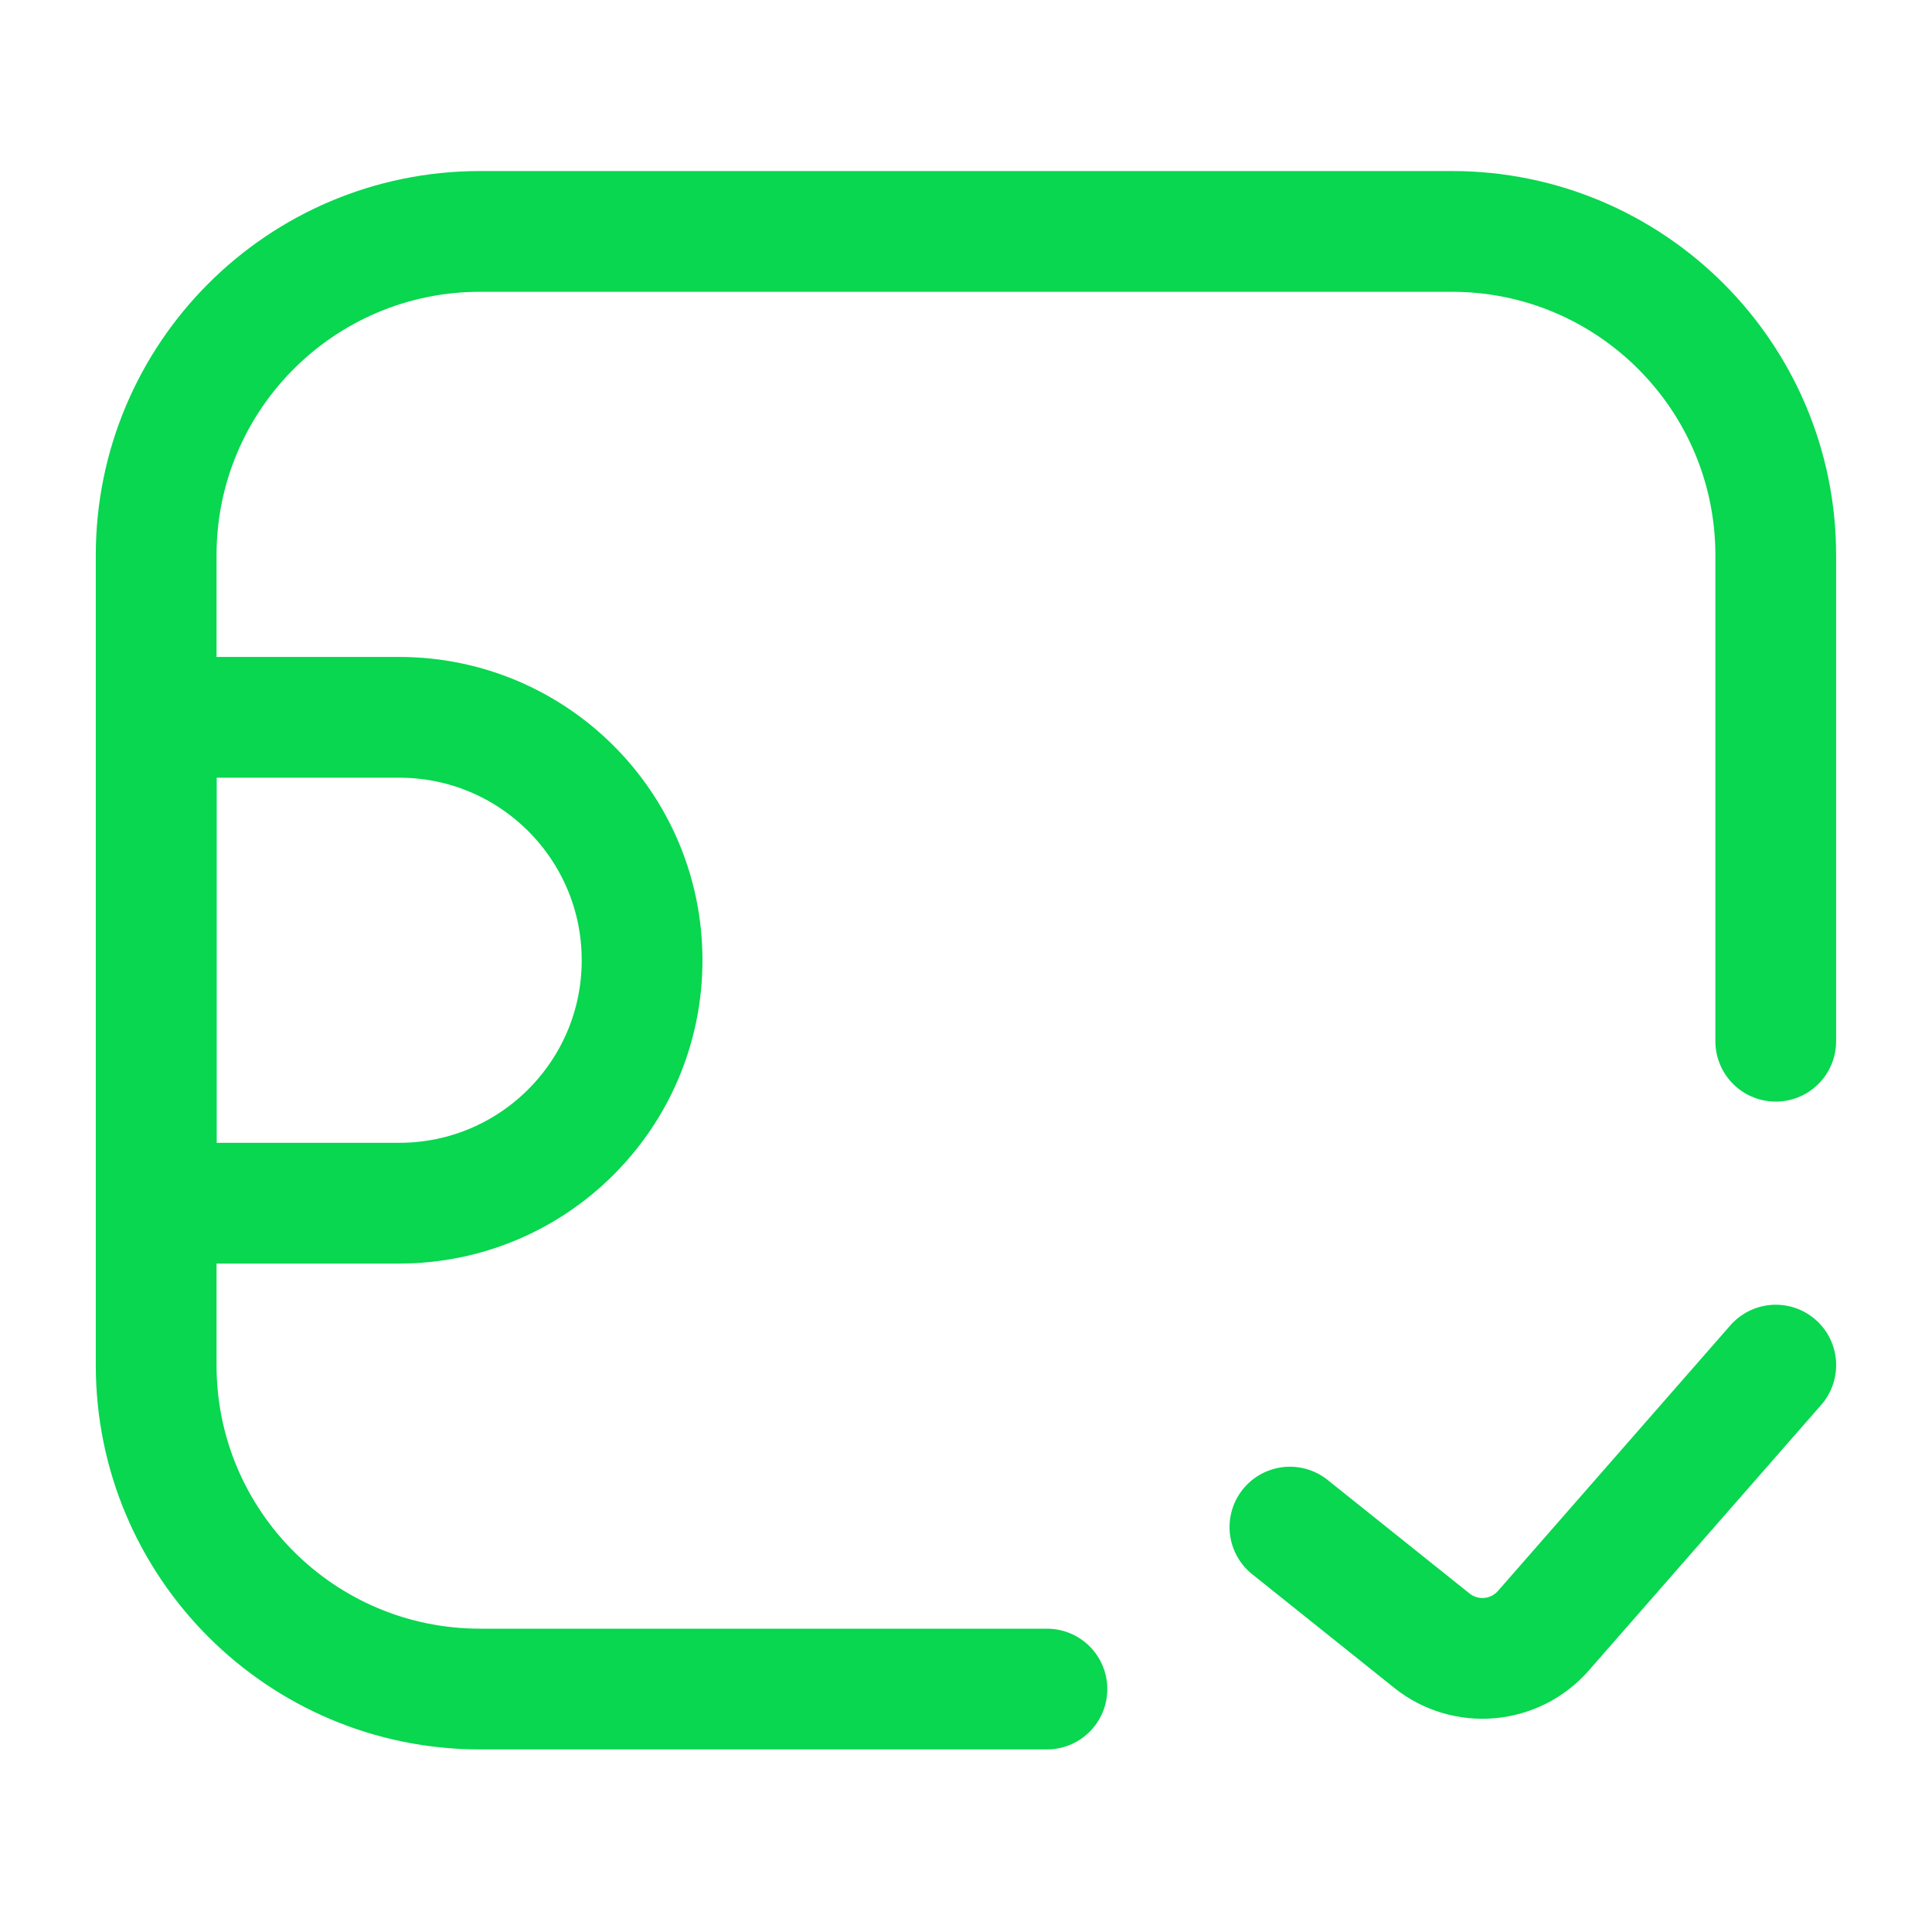
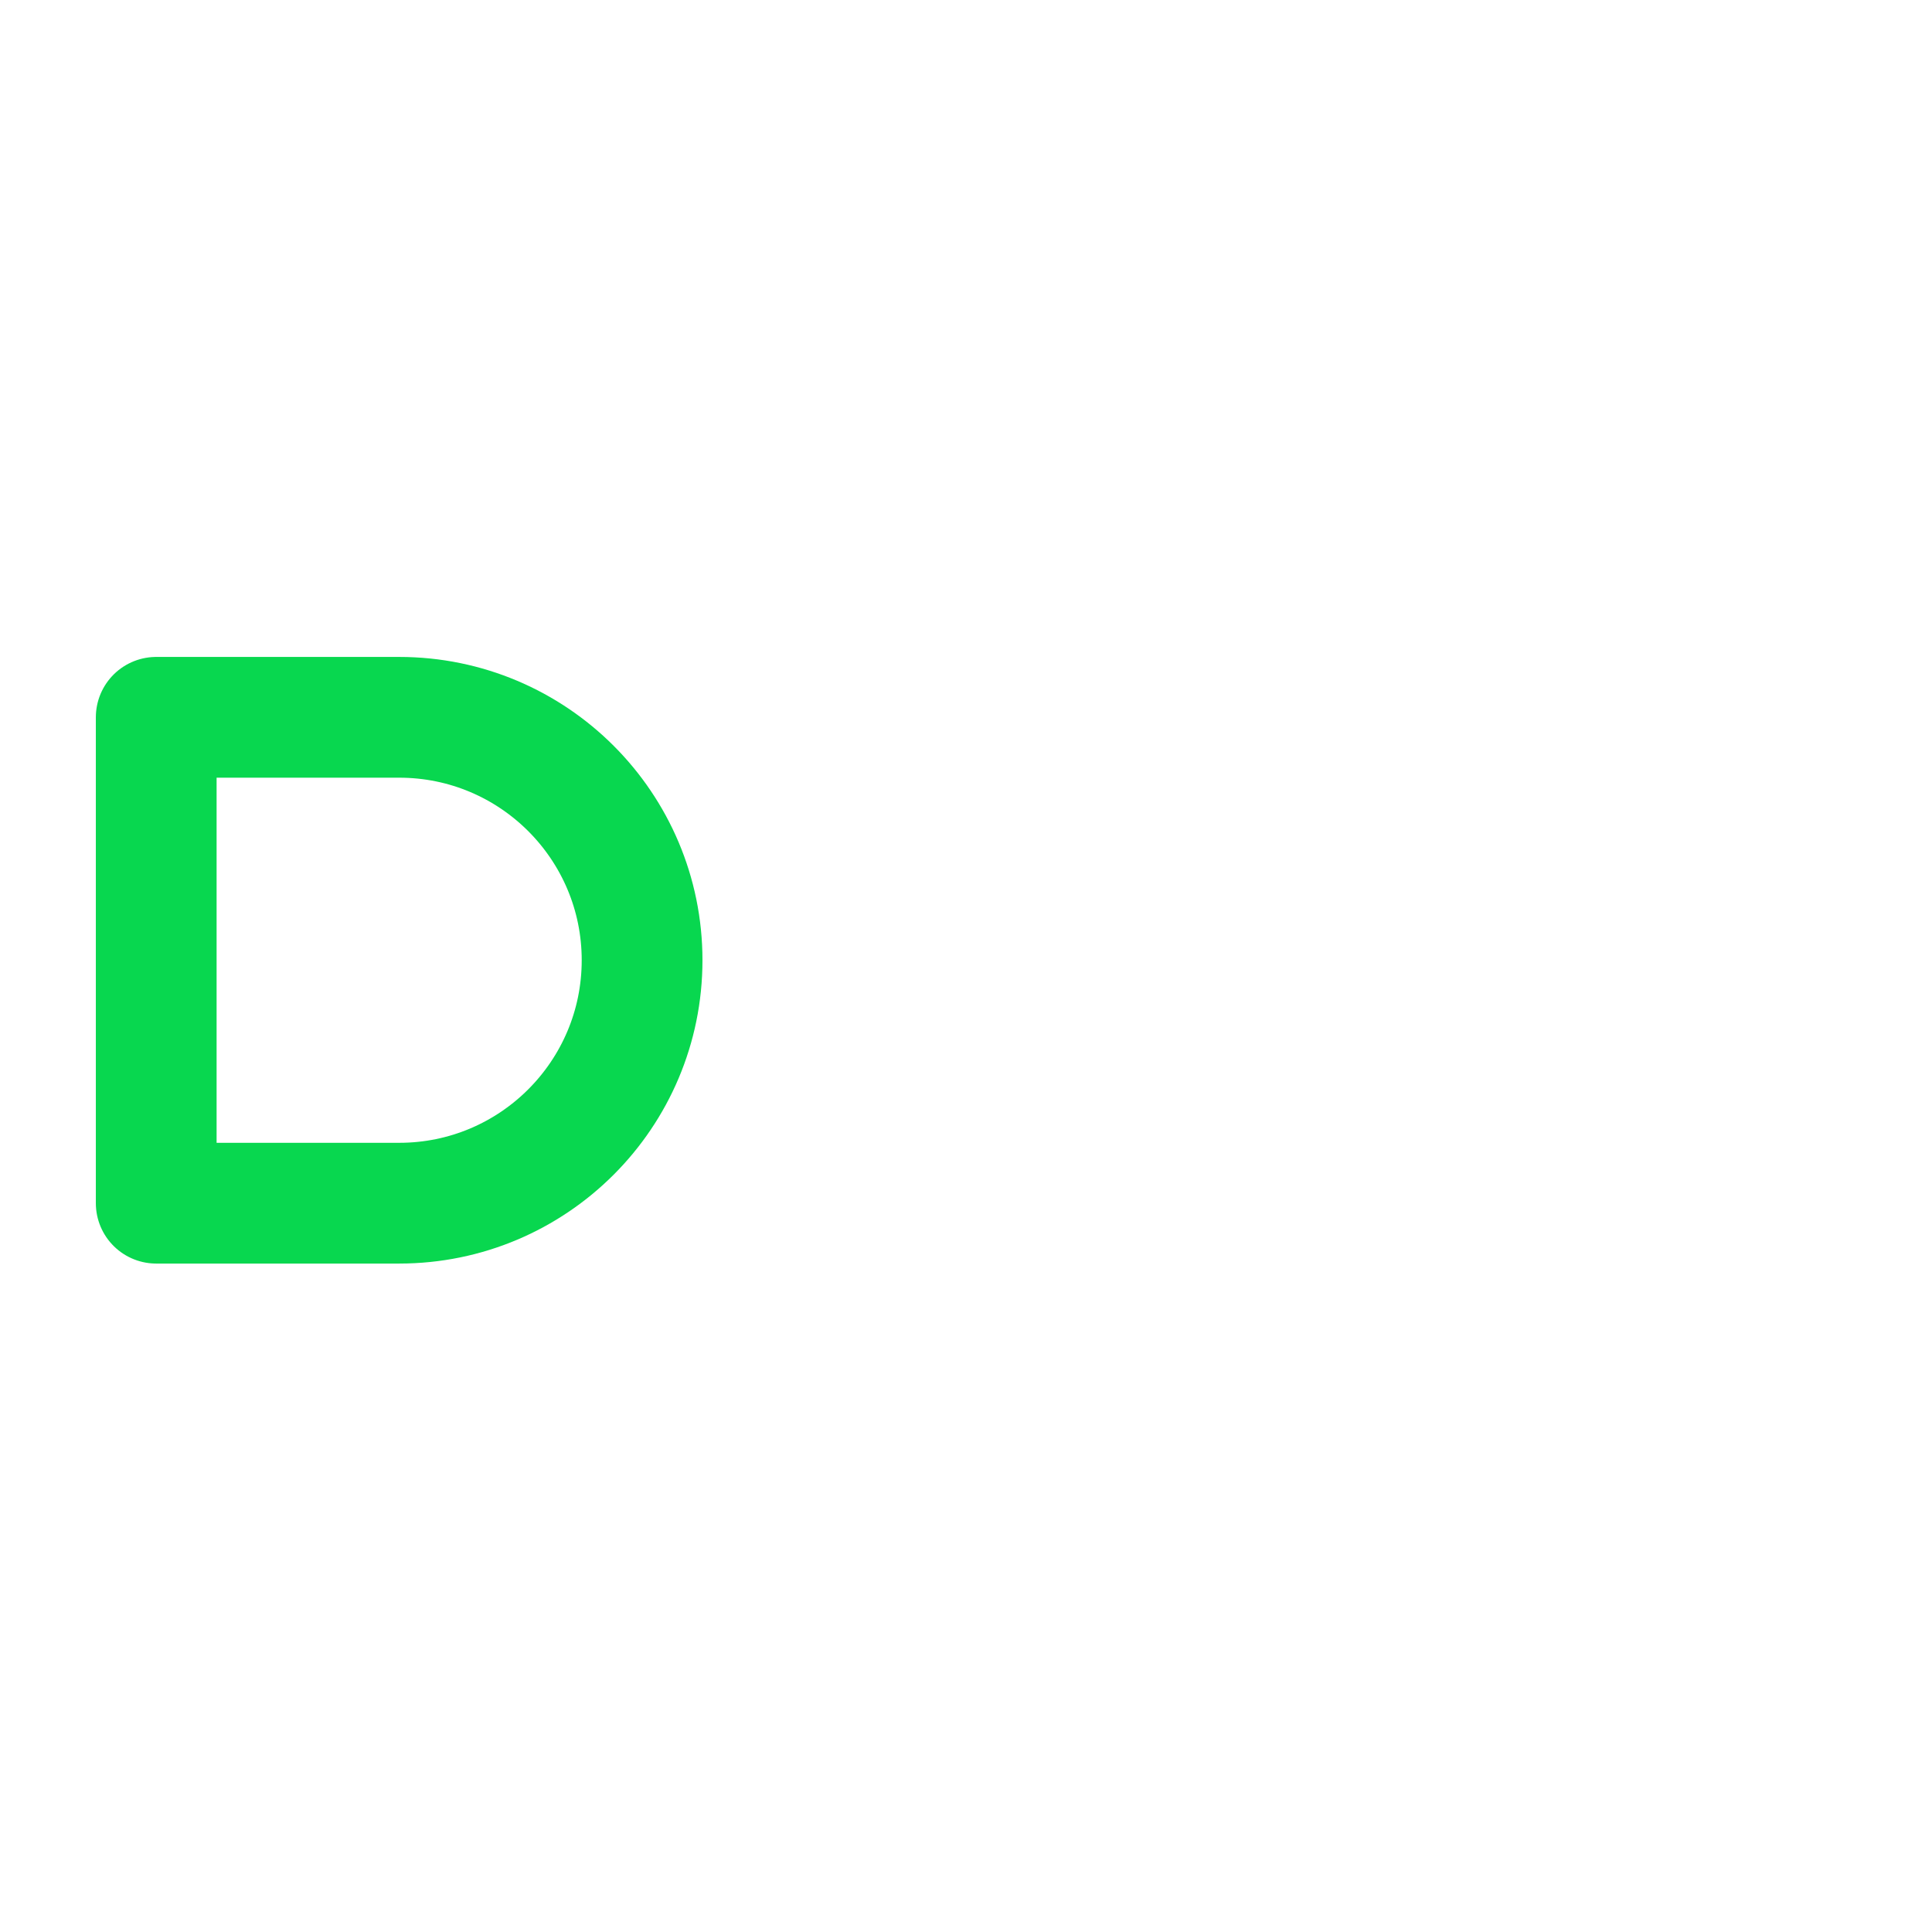
<svg xmlns="http://www.w3.org/2000/svg" viewBox="0 0 64 64" fill="none">
-   <path d="M42.73 50.587L47.431 54.348C48.553 55.245 50.181 55.1 51.126 54.02L58.825 45.221" stroke="#08D74F" stroke-width="4" stroke-linecap="round" stroke-linejoin="round" />
  <path d="M21.27 31.809C21.27 27.365 17.668 23.762 13.223 23.762H5.175V39.857H13.223C17.668 39.857 21.27 36.254 21.27 31.809V31.809Z" stroke="#08D74F" stroke-width="4" stroke-linejoin="round" />
-   <path d="M34.681 55.952H15.904C9.977 55.952 5.173 51.148 5.173 45.222V18.396C5.173 12.47 9.977 7.666 15.904 7.666H48.094C54.02 7.666 58.824 12.47 58.824 18.396V34.492" stroke="#08D74F" stroke-width="4" stroke-linecap="round" stroke-linejoin="round" />
</svg>